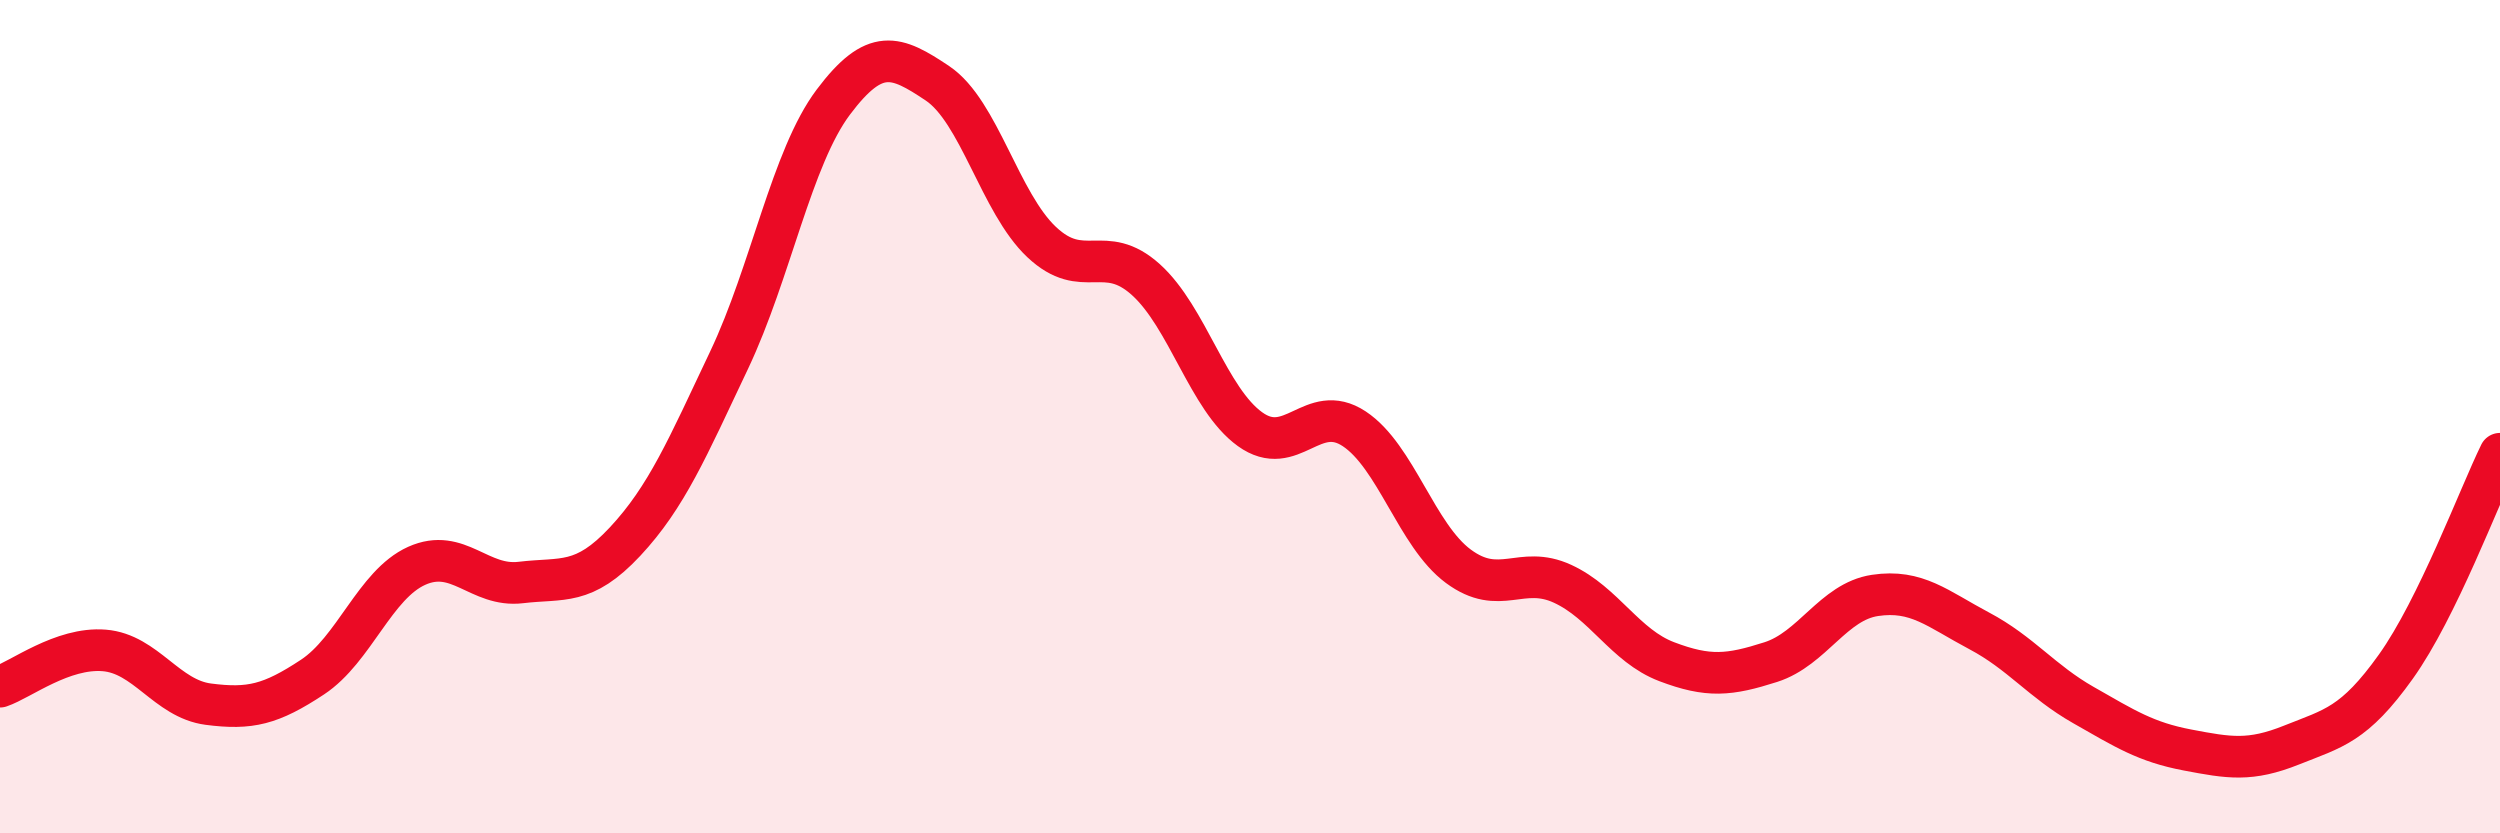
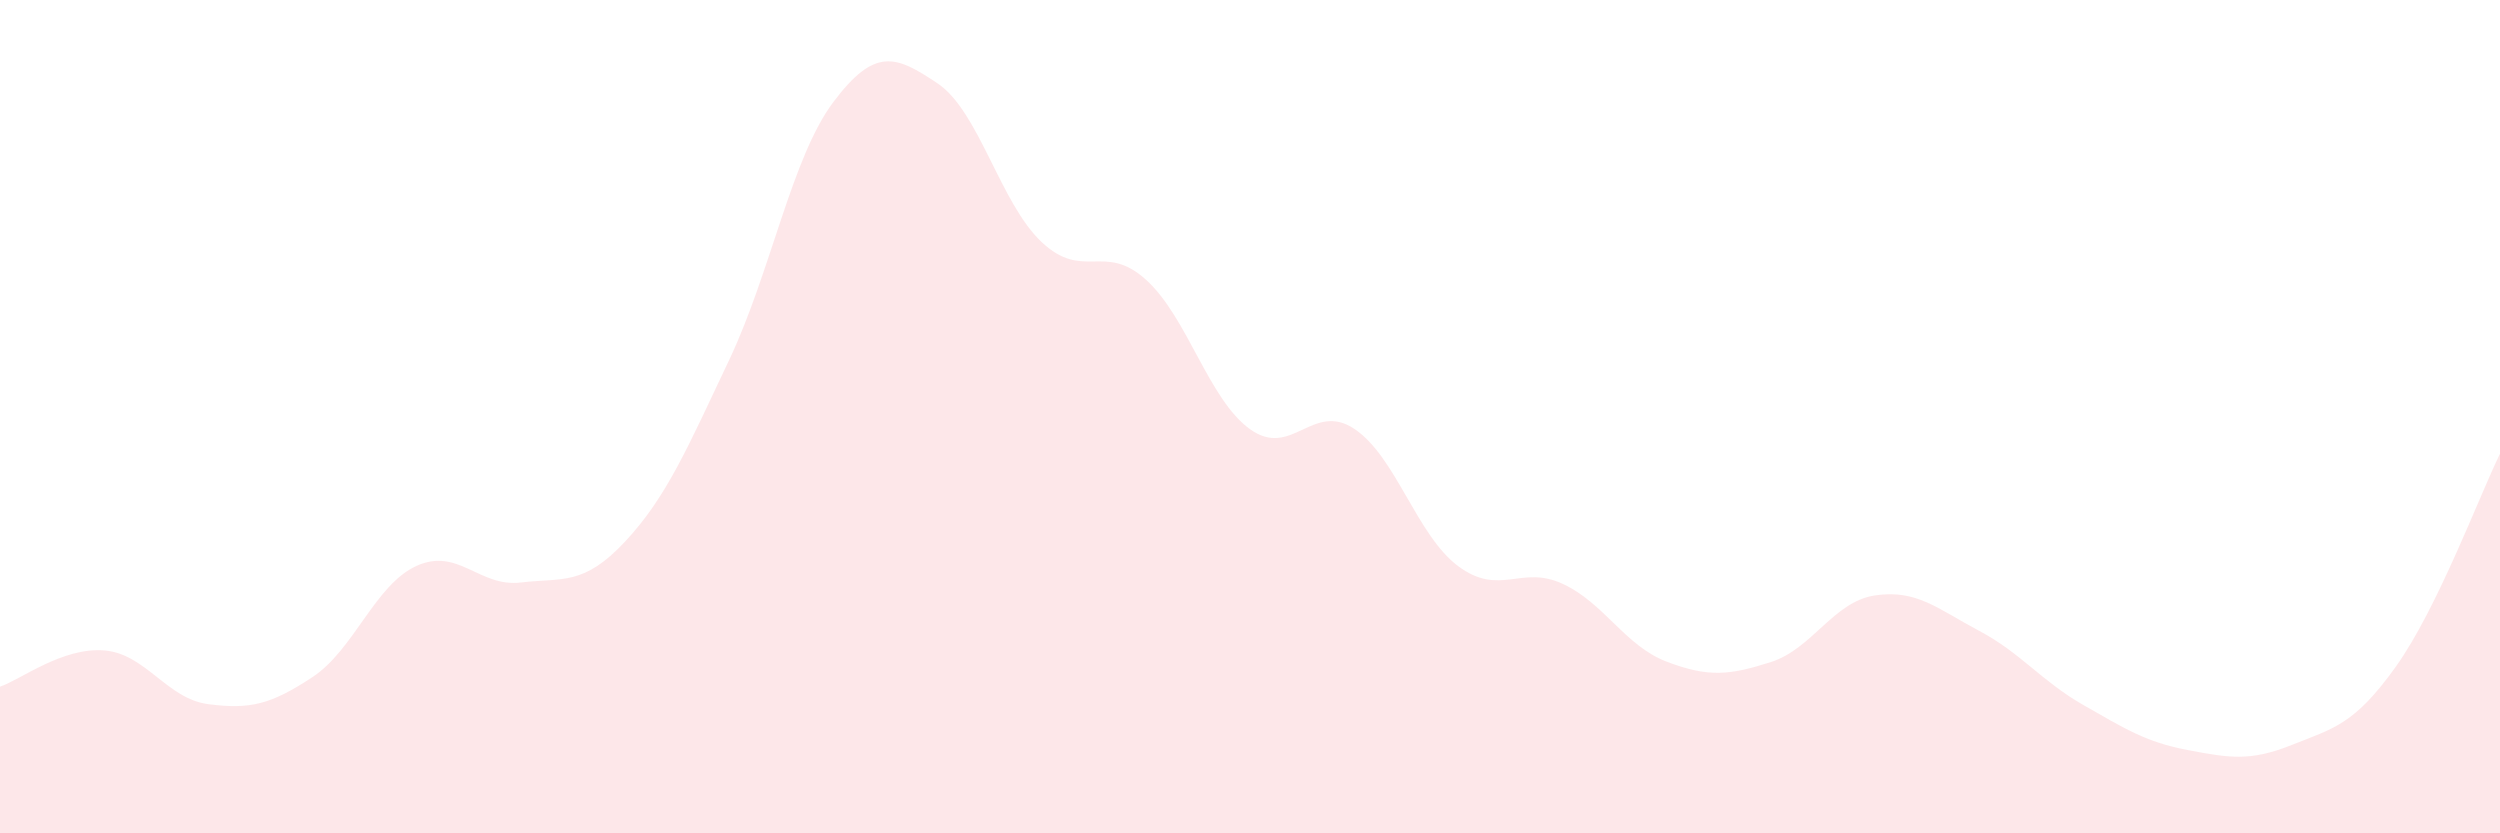
<svg xmlns="http://www.w3.org/2000/svg" width="60" height="20" viewBox="0 0 60 20">
  <path d="M 0,16.48 C 0.5,16.31 1.5,15.53 2.5,15.61 C 3.5,15.69 4,16.77 5,16.9 C 6,17.03 6.5,16.91 7.5,16.25 C 8.5,15.59 9,14.03 10,13.58 C 11,13.13 11.5,14.1 12.5,13.98 C 13.5,13.86 14,14.07 15,13 C 16,11.93 16.5,10.75 17.5,8.64 C 18.5,6.53 19,3.78 20,2.45 C 21,1.12 21.5,1.33 22.5,2 C 23.5,2.67 24,4.87 25,5.81 C 26,6.75 26.5,5.81 27.5,6.71 C 28.5,7.61 29,9.58 30,10.3 C 31,11.02 31.5,9.63 32.5,10.29 C 33.5,10.95 34,12.85 35,13.59 C 36,14.33 36.5,13.55 37.5,14.01 C 38.5,14.47 39,15.5 40,15.88 C 41,16.26 41.5,16.21 42.5,15.89 C 43.5,15.57 44,14.44 45,14.29 C 46,14.14 46.5,14.61 47.5,15.14 C 48.5,15.67 49,16.35 50,16.92 C 51,17.49 51.5,17.81 52.5,18 C 53.5,18.19 54,18.28 55,17.88 C 56,17.48 56.5,17.4 57.5,16 C 58.5,14.6 59.5,11.91 60,10.89L60 20L0 20Z" fill="#EB0A25" opacity="0.1" stroke-linecap="round" stroke-linejoin="round" />
-   <path d="M 0,16.48 C 0.5,16.31 1.5,15.53 2.5,15.61 C 3.5,15.69 4,16.77 5,16.9 C 6,17.03 6.5,16.91 7.5,16.25 C 8.5,15.59 9,14.03 10,13.58 C 11,13.13 11.5,14.1 12.5,13.98 C 13.5,13.86 14,14.07 15,13 C 16,11.93 16.5,10.75 17.5,8.64 C 18.5,6.53 19,3.78 20,2.45 C 21,1.12 21.5,1.33 22.5,2 C 23.5,2.67 24,4.87 25,5.81 C 26,6.75 26.5,5.81 27.5,6.71 C 28.5,7.61 29,9.58 30,10.3 C 31,11.02 31.5,9.63 32.5,10.29 C 33.5,10.95 34,12.85 35,13.59 C 36,14.33 36.5,13.55 37.5,14.01 C 38.5,14.47 39,15.5 40,15.88 C 41,16.26 41.5,16.21 42.5,15.89 C 43.5,15.57 44,14.44 45,14.29 C 46,14.14 46.5,14.61 47.5,15.14 C 48.5,15.67 49,16.35 50,16.92 C 51,17.49 51.5,17.81 52.5,18 C 53.5,18.19 54,18.28 55,17.88 C 56,17.48 56.5,17.4 57.5,16 C 58.5,14.6 59.5,11.91 60,10.89" stroke="#EB0A25" stroke-width="1" fill="none" stroke-linecap="round" stroke-linejoin="round" />
</svg>